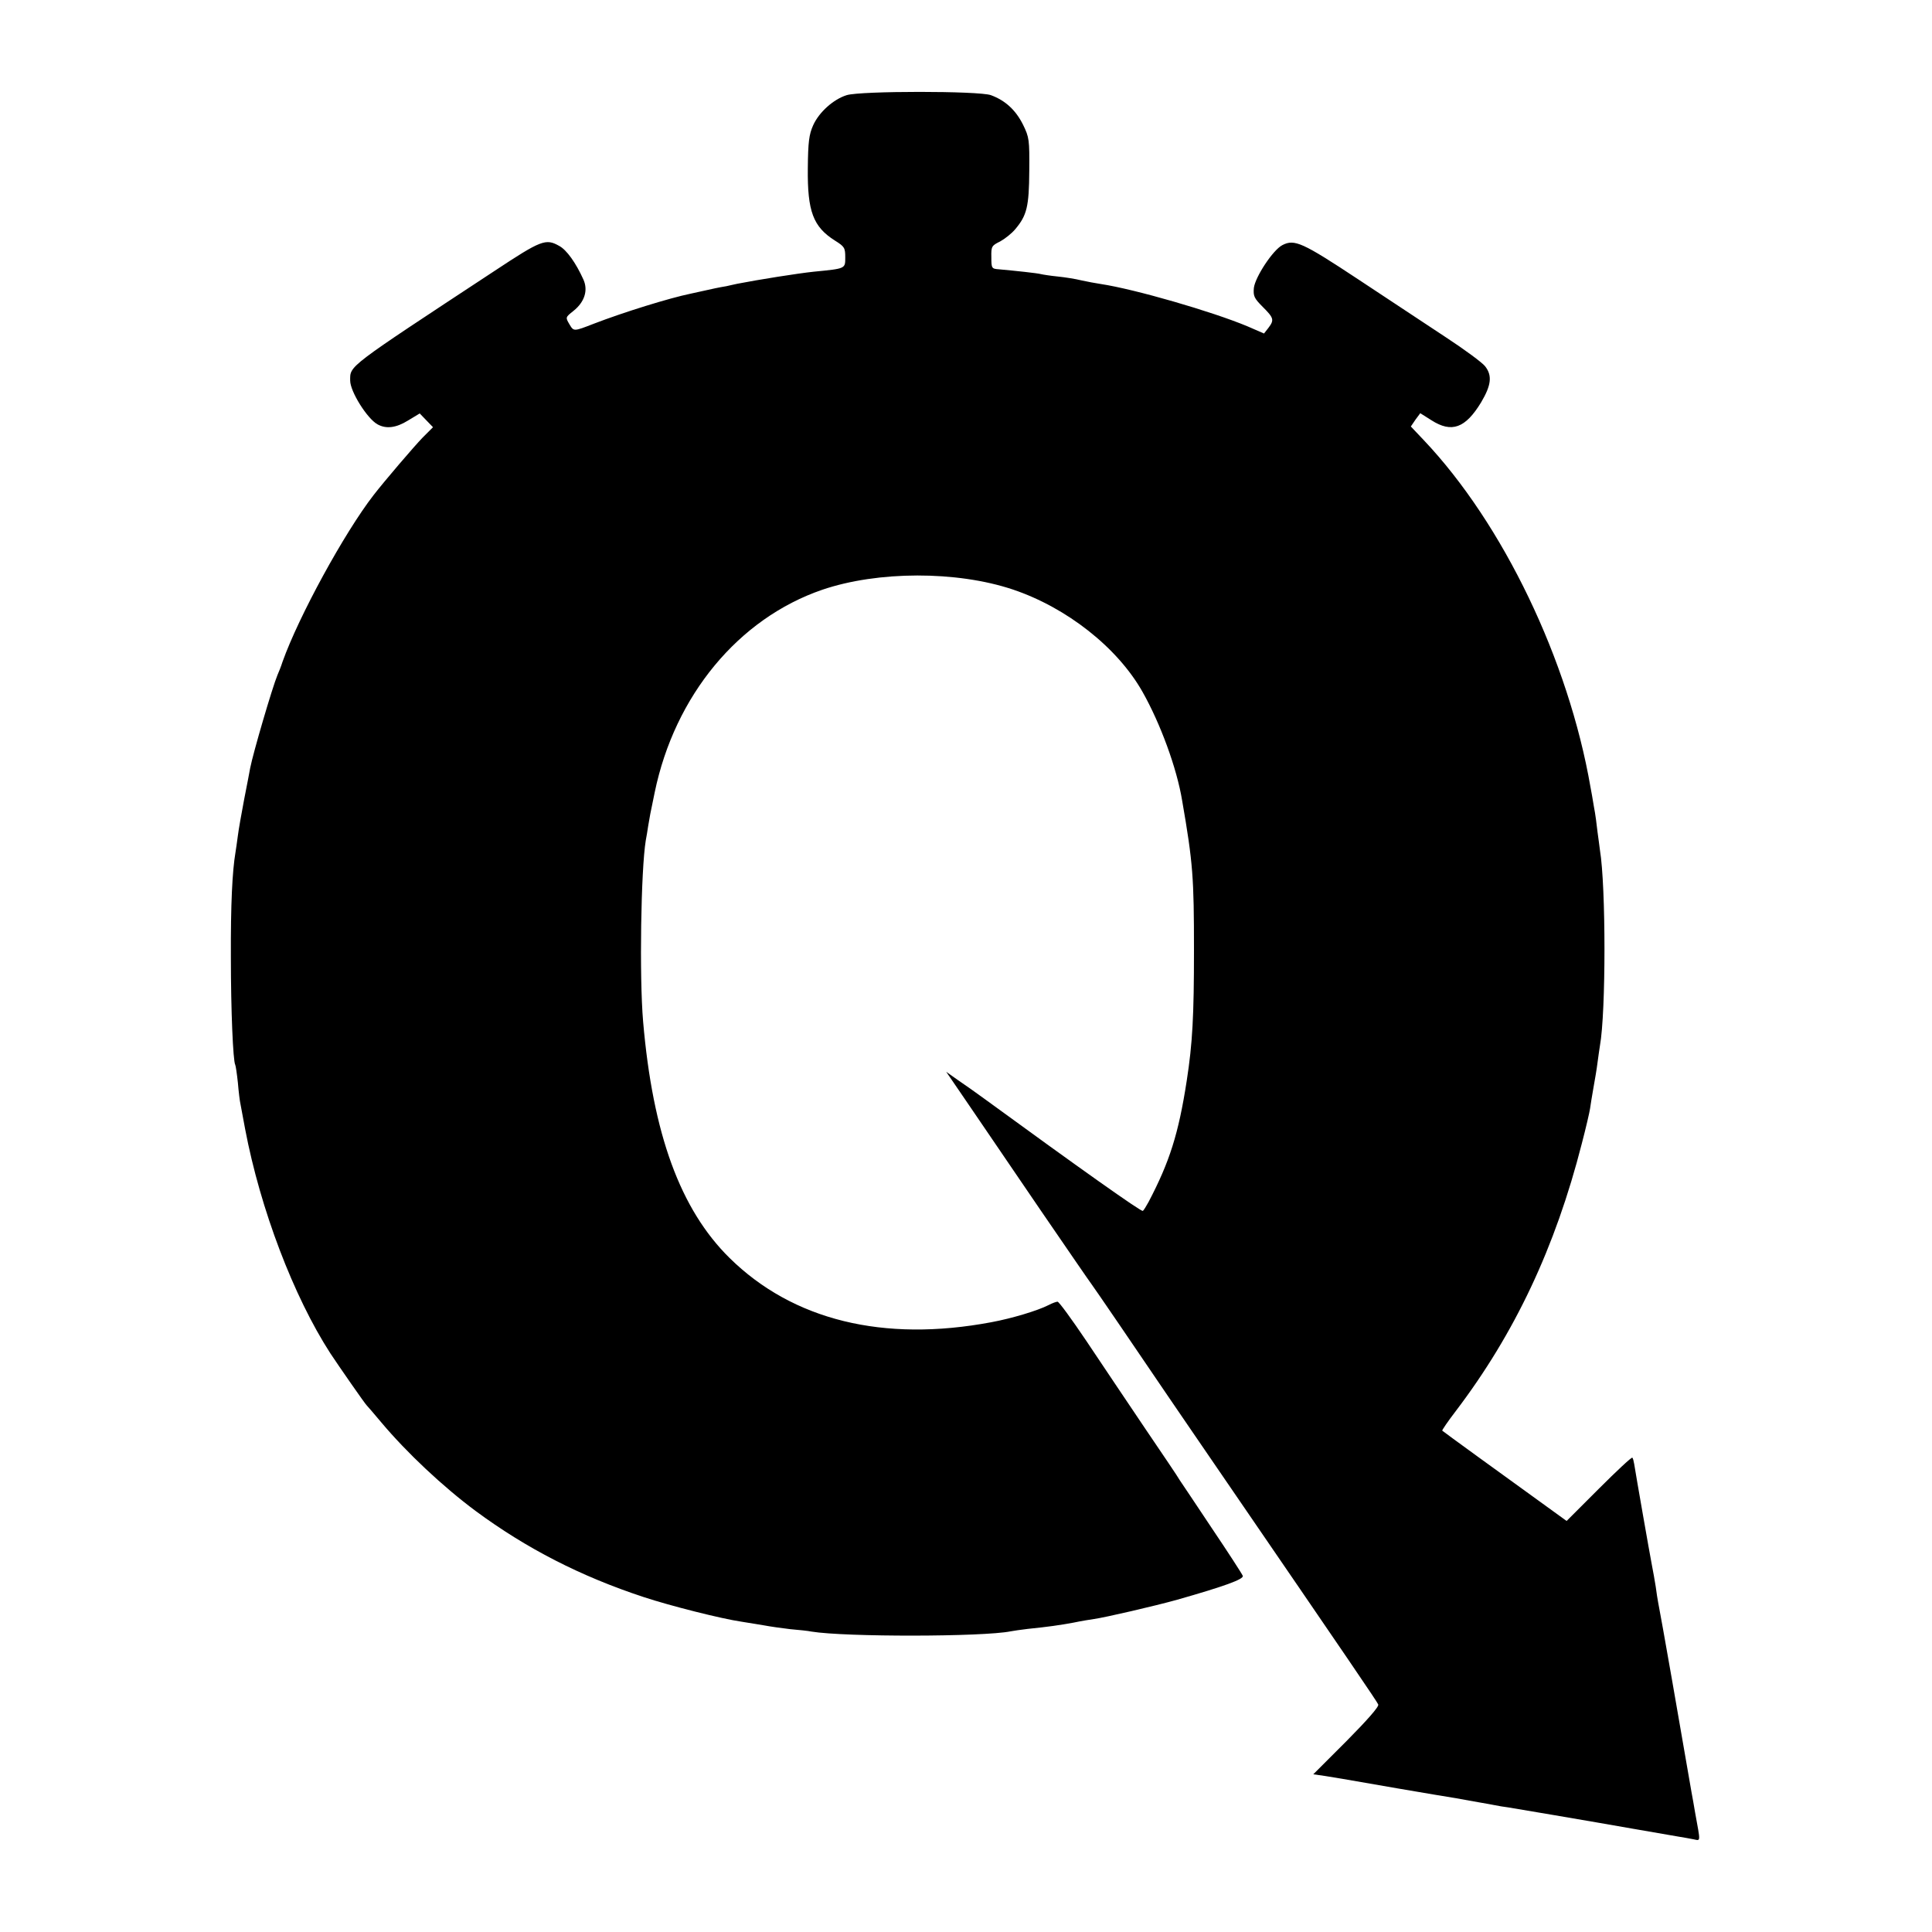
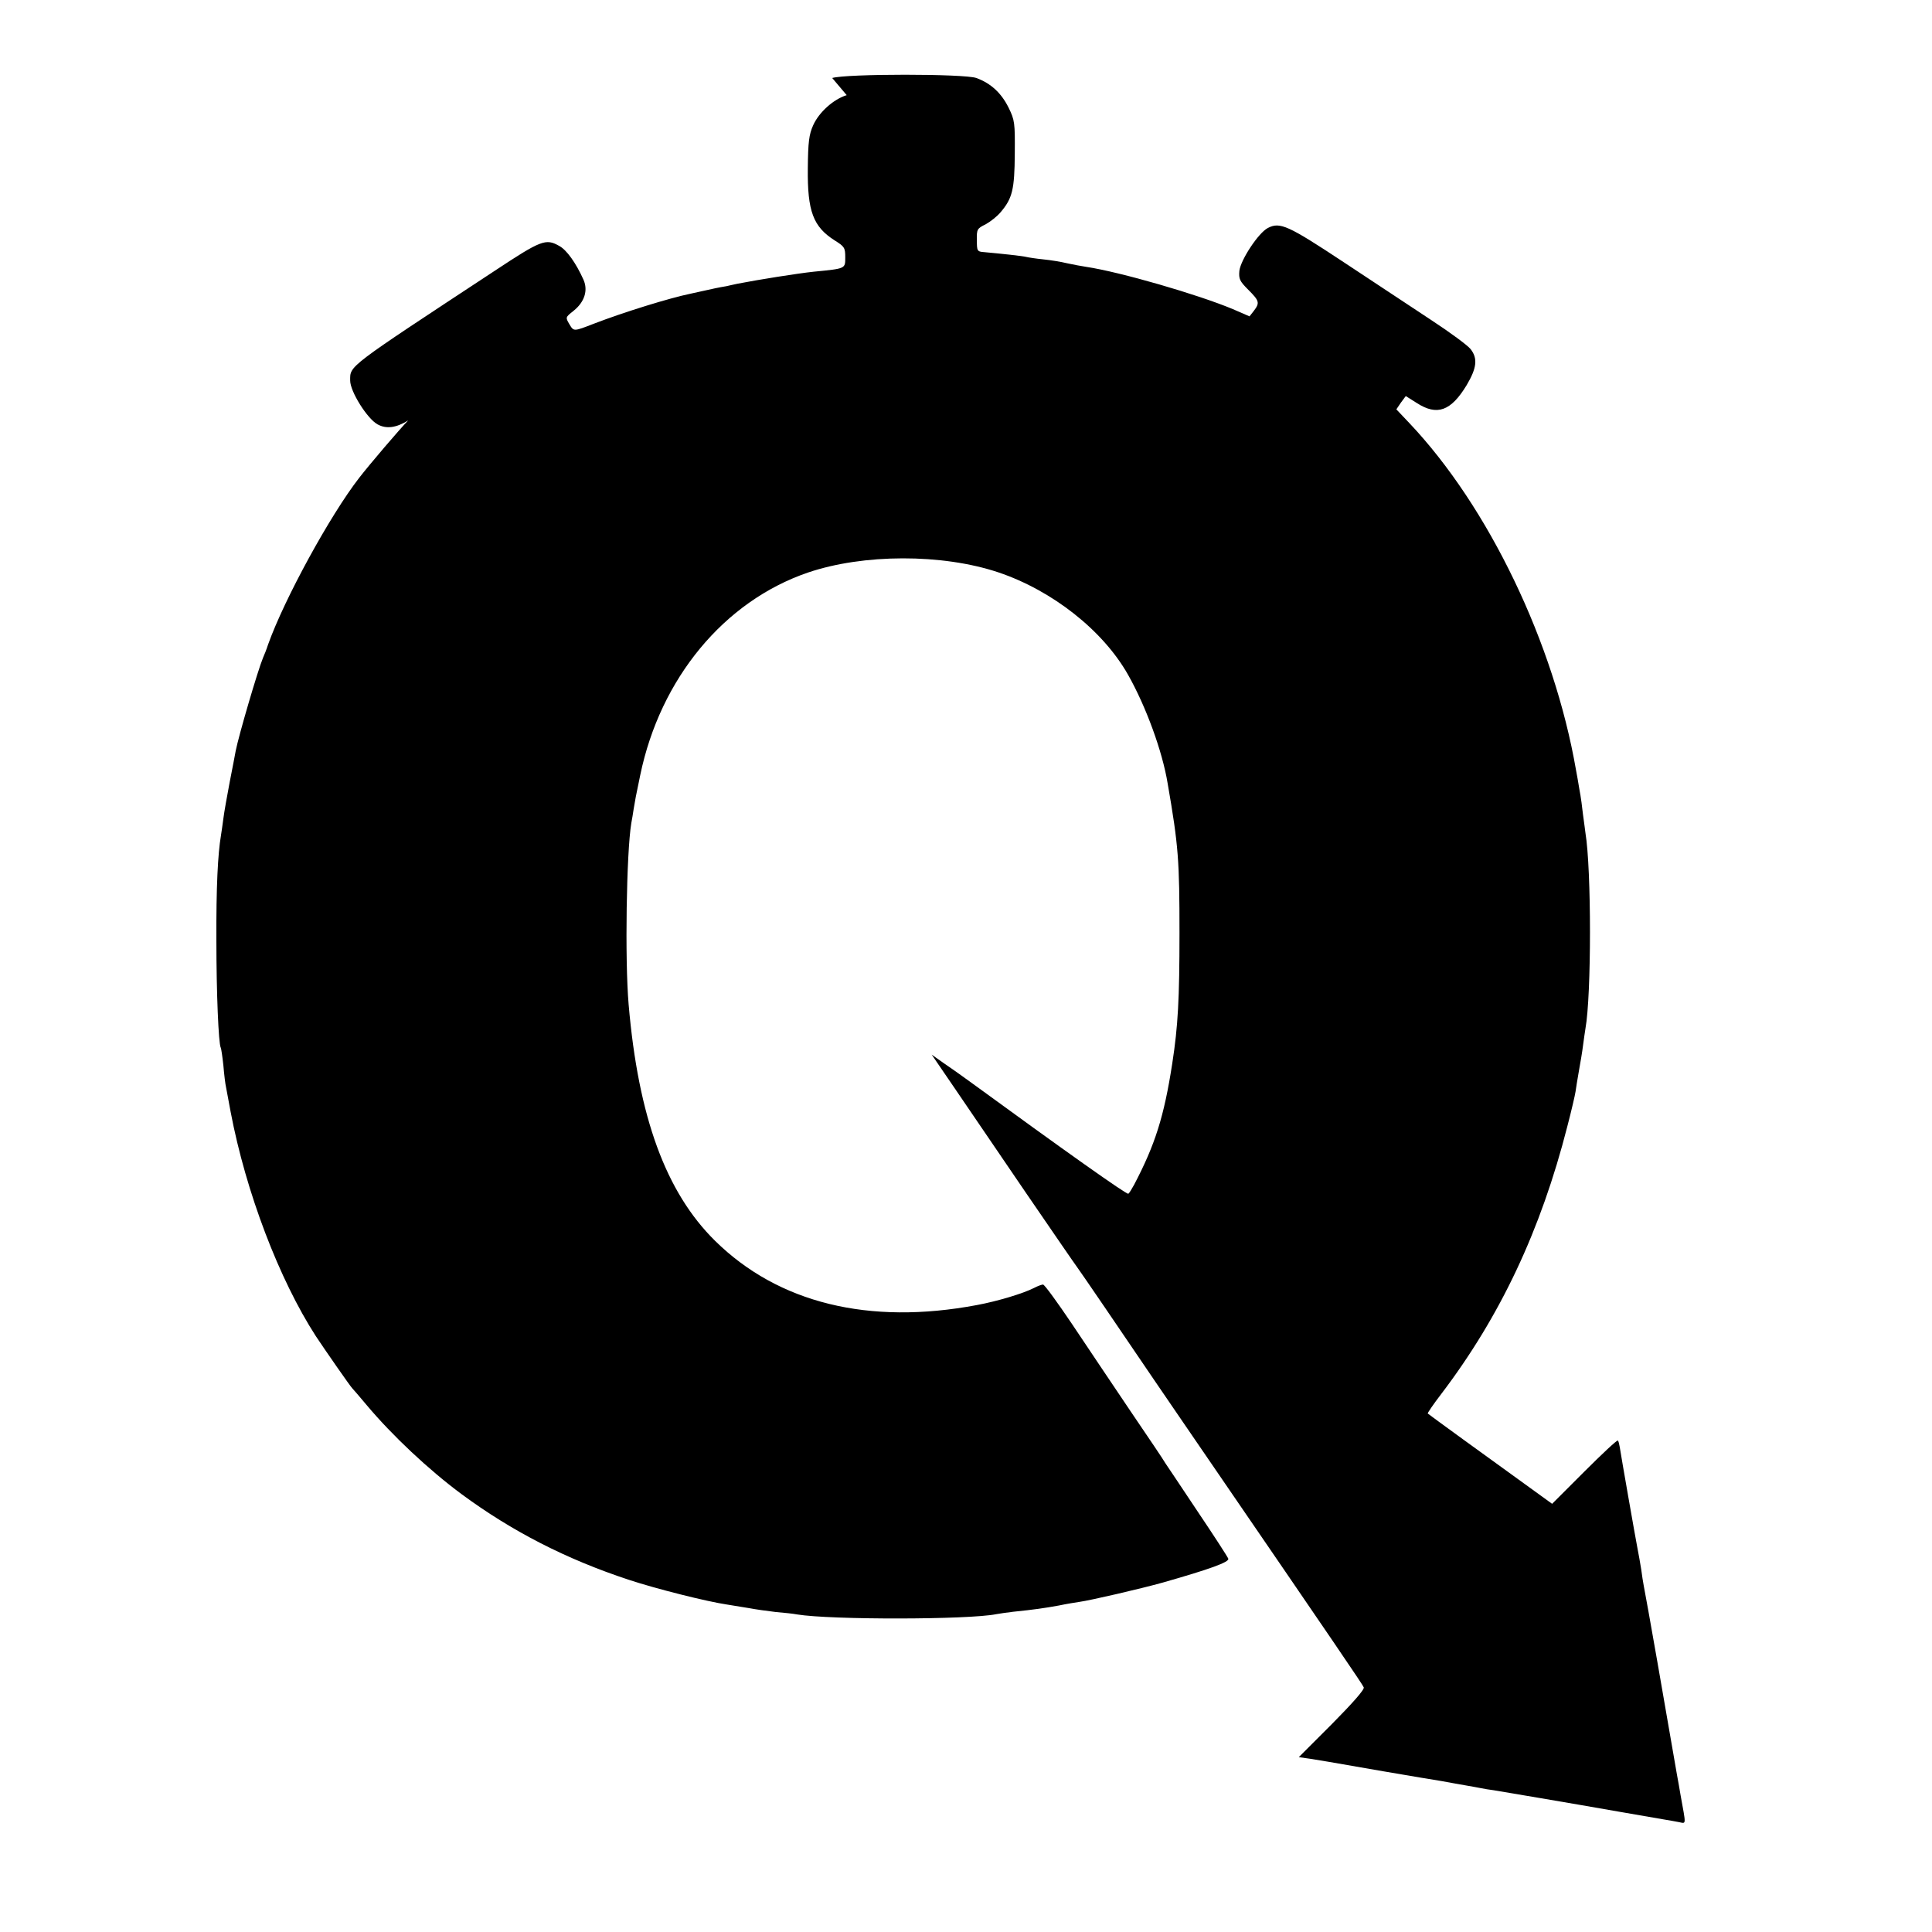
<svg xmlns="http://www.w3.org/2000/svg" version="1.0" width="800pt" height="800pt" viewBox="0 0 800 800" preserveAspectRatio="xMidYMid meet">
  <g transform="translate(0,800) scale(0.1,-0.1)" fill="#000000" stroke="none">
-     <path d="M3506 7606 c-55 -17 -115 -71 -139 -125 -17 -38 -21 -69 -22 -178 -2 -178 22 -242 112 -299 40 -25 43 -30 43 -70 0 -47 2 -46 -130 -59 -67 -7 -230 -33 -317 -50 -13 -3 -33 -7 -45 -10 -13 -2 -34 -6 -48 -9 -14 -3 -36 -8 -50 -11 -14 -3 -36 -8 -50 -11 -88 -18 -278 -77 -400 -124 -85 -33 -84 -33 -102 -3 -17 29 -17 29 17 56 45 36 61 84 41 129 -31 69 -70 124 -101 140 -55 31 -74 24 -266 -103 -617 -406 -599 -392 -599 -455 0 -45 70 -157 113 -181 36 -20 77 -15 127 16 l48 29 27 -28 28 -29 -43 -43 c-35 -36 -159 -181 -203 -238 -121 -156 -310 -502 -377 -690 -6 -19 -16 -44 -21 -55 -21 -50 -101 -323 -113 -385 -2 -14 -14 -72 -25 -130 -11 -58 -23 -125 -26 -150 -3 -25 -8 -56 -10 -70 -13 -77 -20 -213 -19 -435 0 -219 9 -428 18 -444 2 -3 7 -37 11 -74 3 -37 8 -78 11 -90 2 -12 11 -58 19 -102 63 -332 201 -694 353 -929 35 -53 144 -210 151 -216 3 -3 30 -34 60 -70 105 -125 255 -266 391 -367 210 -155 434 -270 695 -356 112 -37 323 -90 405 -102 25 -4 66 -11 92 -15 26 -5 76 -12 110 -16 35 -3 74 -7 88 -10 141 -23 711 -22 825 1 11 2 43 7 70 10 88 9 129 15 190 26 33 7 71 13 85 15 44 6 252 54 345 80 193 55 277 85 271 99 -3 8 -60 96 -128 197 -67 101 -127 190 -133 199 -5 10 -70 106 -144 215 -74 110 -183 272 -243 362 -60 89 -113 162 -119 162 -5 0 -22 -6 -37 -14 -45 -23 -151 -55 -237 -71 -447 -84 -822 8 -1084 266 -204 201 -318 513 -358 979 -16 186 -9 629 11 750 3 14 7 41 10 60 6 36 8 49 27 139 83 401 347 720 694 839 229 78 556 79 789 1 223 -75 433 -240 537 -424 74 -131 142 -316 164 -450 45 -259 49 -320 49 -620 0 -271 -6 -385 -30 -540 -34 -220 -71 -336 -158 -502 -10 -18 -20 -35 -24 -37 -7 -4 -265 179 -657 465 -33 24 -82 59 -109 77 l-48 34 95 -139 c52 -76 185 -271 295 -433 111 -162 205 -299 210 -305 4 -5 57 -82 117 -170 60 -88 152 -223 204 -300 53 -77 152 -223 221 -323 531 -775 643 -939 647 -950 4 -9 -49 -68 -132 -152 l-137 -137 49 -7 c26 -4 59 -10 73 -12 31 -6 422 -73 469 -80 18 -3 43 -8 55 -10 11 -2 35 -6 51 -9 17 -3 41 -7 55 -10 14 -3 39 -7 55 -9 53 -9 339 -57 365 -62 26 -5 278 -48 340 -59 19 -3 47 -8 62 -11 31 -6 30 -16 7 111 -5 28 -11 66 -15 85 -40 234 -128 737 -138 785 -2 11 -7 40 -10 65 -4 25 -11 65 -16 90 -9 46 -67 378 -73 417 -2 12 -5 25 -8 27 -3 3 -65 -55 -138 -128 l-134 -134 -116 84 c-154 111 -391 283 -399 290 -2 1 23 38 56 81 244 321 412 677 522 1108 17 65 32 130 34 144 2 14 8 53 14 86 6 33 14 80 17 105 3 25 8 56 10 70 25 138 25 659 0 810 -2 14 -6 48 -10 75 -3 28 -9 75 -15 105 -5 30 -11 66 -14 80 -91 526 -362 1091 -691 1438 l-53 56 19 28 20 27 46 -29 c84 -54 141 -33 206 74 42 71 47 111 16 150 -12 15 -85 69 -163 120 -77 51 -241 159 -363 240 -230 152 -263 167 -313 141 -39 -20 -112 -131 -118 -177 -3 -34 1 -43 37 -79 46 -46 48 -54 23 -87 l-18 -23 -69 30 c-146 61 -467 154 -607 175 -21 3 -57 10 -80 15 -24 6 -68 13 -98 16 -30 3 -62 8 -70 10 -14 4 -108 14 -175 20 -29 2 -30 5 -30 50 -1 44 1 48 36 65 20 11 48 33 63 51 48 57 57 93 58 241 1 129 0 139 -26 192 -30 60 -73 100 -133 122 -50 18 -539 18 -597 0z" />
+     <path d="M3506 7606 c-55 -17 -115 -71 -139 -125 -17 -38 -21 -69 -22 -178 -2 -178 22 -242 112 -299 40 -25 43 -30 43 -70 0 -47 2 -46 -130 -59 -67 -7 -230 -33 -317 -50 -13 -3 -33 -7 -45 -10 -13 -2 -34 -6 -48 -9 -14 -3 -36 -8 -50 -11 -14 -3 -36 -8 -50 -11 -88 -18 -278 -77 -400 -124 -85 -33 -84 -33 -102 -3 -17 29 -17 29 17 56 45 36 61 84 41 129 -31 69 -70 124 -101 140 -55 31 -74 24 -266 -103 -617 -406 -599 -392 -599 -455 0 -45 70 -157 113 -181 36 -20 77 -15 127 16 c-35 -36 -159 -181 -203 -238 -121 -156 -310 -502 -377 -690 -6 -19 -16 -44 -21 -55 -21 -50 -101 -323 -113 -385 -2 -14 -14 -72 -25 -130 -11 -58 -23 -125 -26 -150 -3 -25 -8 -56 -10 -70 -13 -77 -20 -213 -19 -435 0 -219 9 -428 18 -444 2 -3 7 -37 11 -74 3 -37 8 -78 11 -90 2 -12 11 -58 19 -102 63 -332 201 -694 353 -929 35 -53 144 -210 151 -216 3 -3 30 -34 60 -70 105 -125 255 -266 391 -367 210 -155 434 -270 695 -356 112 -37 323 -90 405 -102 25 -4 66 -11 92 -15 26 -5 76 -12 110 -16 35 -3 74 -7 88 -10 141 -23 711 -22 825 1 11 2 43 7 70 10 88 9 129 15 190 26 33 7 71 13 85 15 44 6 252 54 345 80 193 55 277 85 271 99 -3 8 -60 96 -128 197 -67 101 -127 190 -133 199 -5 10 -70 106 -144 215 -74 110 -183 272 -243 362 -60 89 -113 162 -119 162 -5 0 -22 -6 -37 -14 -45 -23 -151 -55 -237 -71 -447 -84 -822 8 -1084 266 -204 201 -318 513 -358 979 -16 186 -9 629 11 750 3 14 7 41 10 60 6 36 8 49 27 139 83 401 347 720 694 839 229 78 556 79 789 1 223 -75 433 -240 537 -424 74 -131 142 -316 164 -450 45 -259 49 -320 49 -620 0 -271 -6 -385 -30 -540 -34 -220 -71 -336 -158 -502 -10 -18 -20 -35 -24 -37 -7 -4 -265 179 -657 465 -33 24 -82 59 -109 77 l-48 34 95 -139 c52 -76 185 -271 295 -433 111 -162 205 -299 210 -305 4 -5 57 -82 117 -170 60 -88 152 -223 204 -300 53 -77 152 -223 221 -323 531 -775 643 -939 647 -950 4 -9 -49 -68 -132 -152 l-137 -137 49 -7 c26 -4 59 -10 73 -12 31 -6 422 -73 469 -80 18 -3 43 -8 55 -10 11 -2 35 -6 51 -9 17 -3 41 -7 55 -10 14 -3 39 -7 55 -9 53 -9 339 -57 365 -62 26 -5 278 -48 340 -59 19 -3 47 -8 62 -11 31 -6 30 -16 7 111 -5 28 -11 66 -15 85 -40 234 -128 737 -138 785 -2 11 -7 40 -10 65 -4 25 -11 65 -16 90 -9 46 -67 378 -73 417 -2 12 -5 25 -8 27 -3 3 -65 -55 -138 -128 l-134 -134 -116 84 c-154 111 -391 283 -399 290 -2 1 23 38 56 81 244 321 412 677 522 1108 17 65 32 130 34 144 2 14 8 53 14 86 6 33 14 80 17 105 3 25 8 56 10 70 25 138 25 659 0 810 -2 14 -6 48 -10 75 -3 28 -9 75 -15 105 -5 30 -11 66 -14 80 -91 526 -362 1091 -691 1438 l-53 56 19 28 20 27 46 -29 c84 -54 141 -33 206 74 42 71 47 111 16 150 -12 15 -85 69 -163 120 -77 51 -241 159 -363 240 -230 152 -263 167 -313 141 -39 -20 -112 -131 -118 -177 -3 -34 1 -43 37 -79 46 -46 48 -54 23 -87 l-18 -23 -69 30 c-146 61 -467 154 -607 175 -21 3 -57 10 -80 15 -24 6 -68 13 -98 16 -30 3 -62 8 -70 10 -14 4 -108 14 -175 20 -29 2 -30 5 -30 50 -1 44 1 48 36 65 20 11 48 33 63 51 48 57 57 93 58 241 1 129 0 139 -26 192 -30 60 -73 100 -133 122 -50 18 -539 18 -597 0z" />
  </g>
</svg>